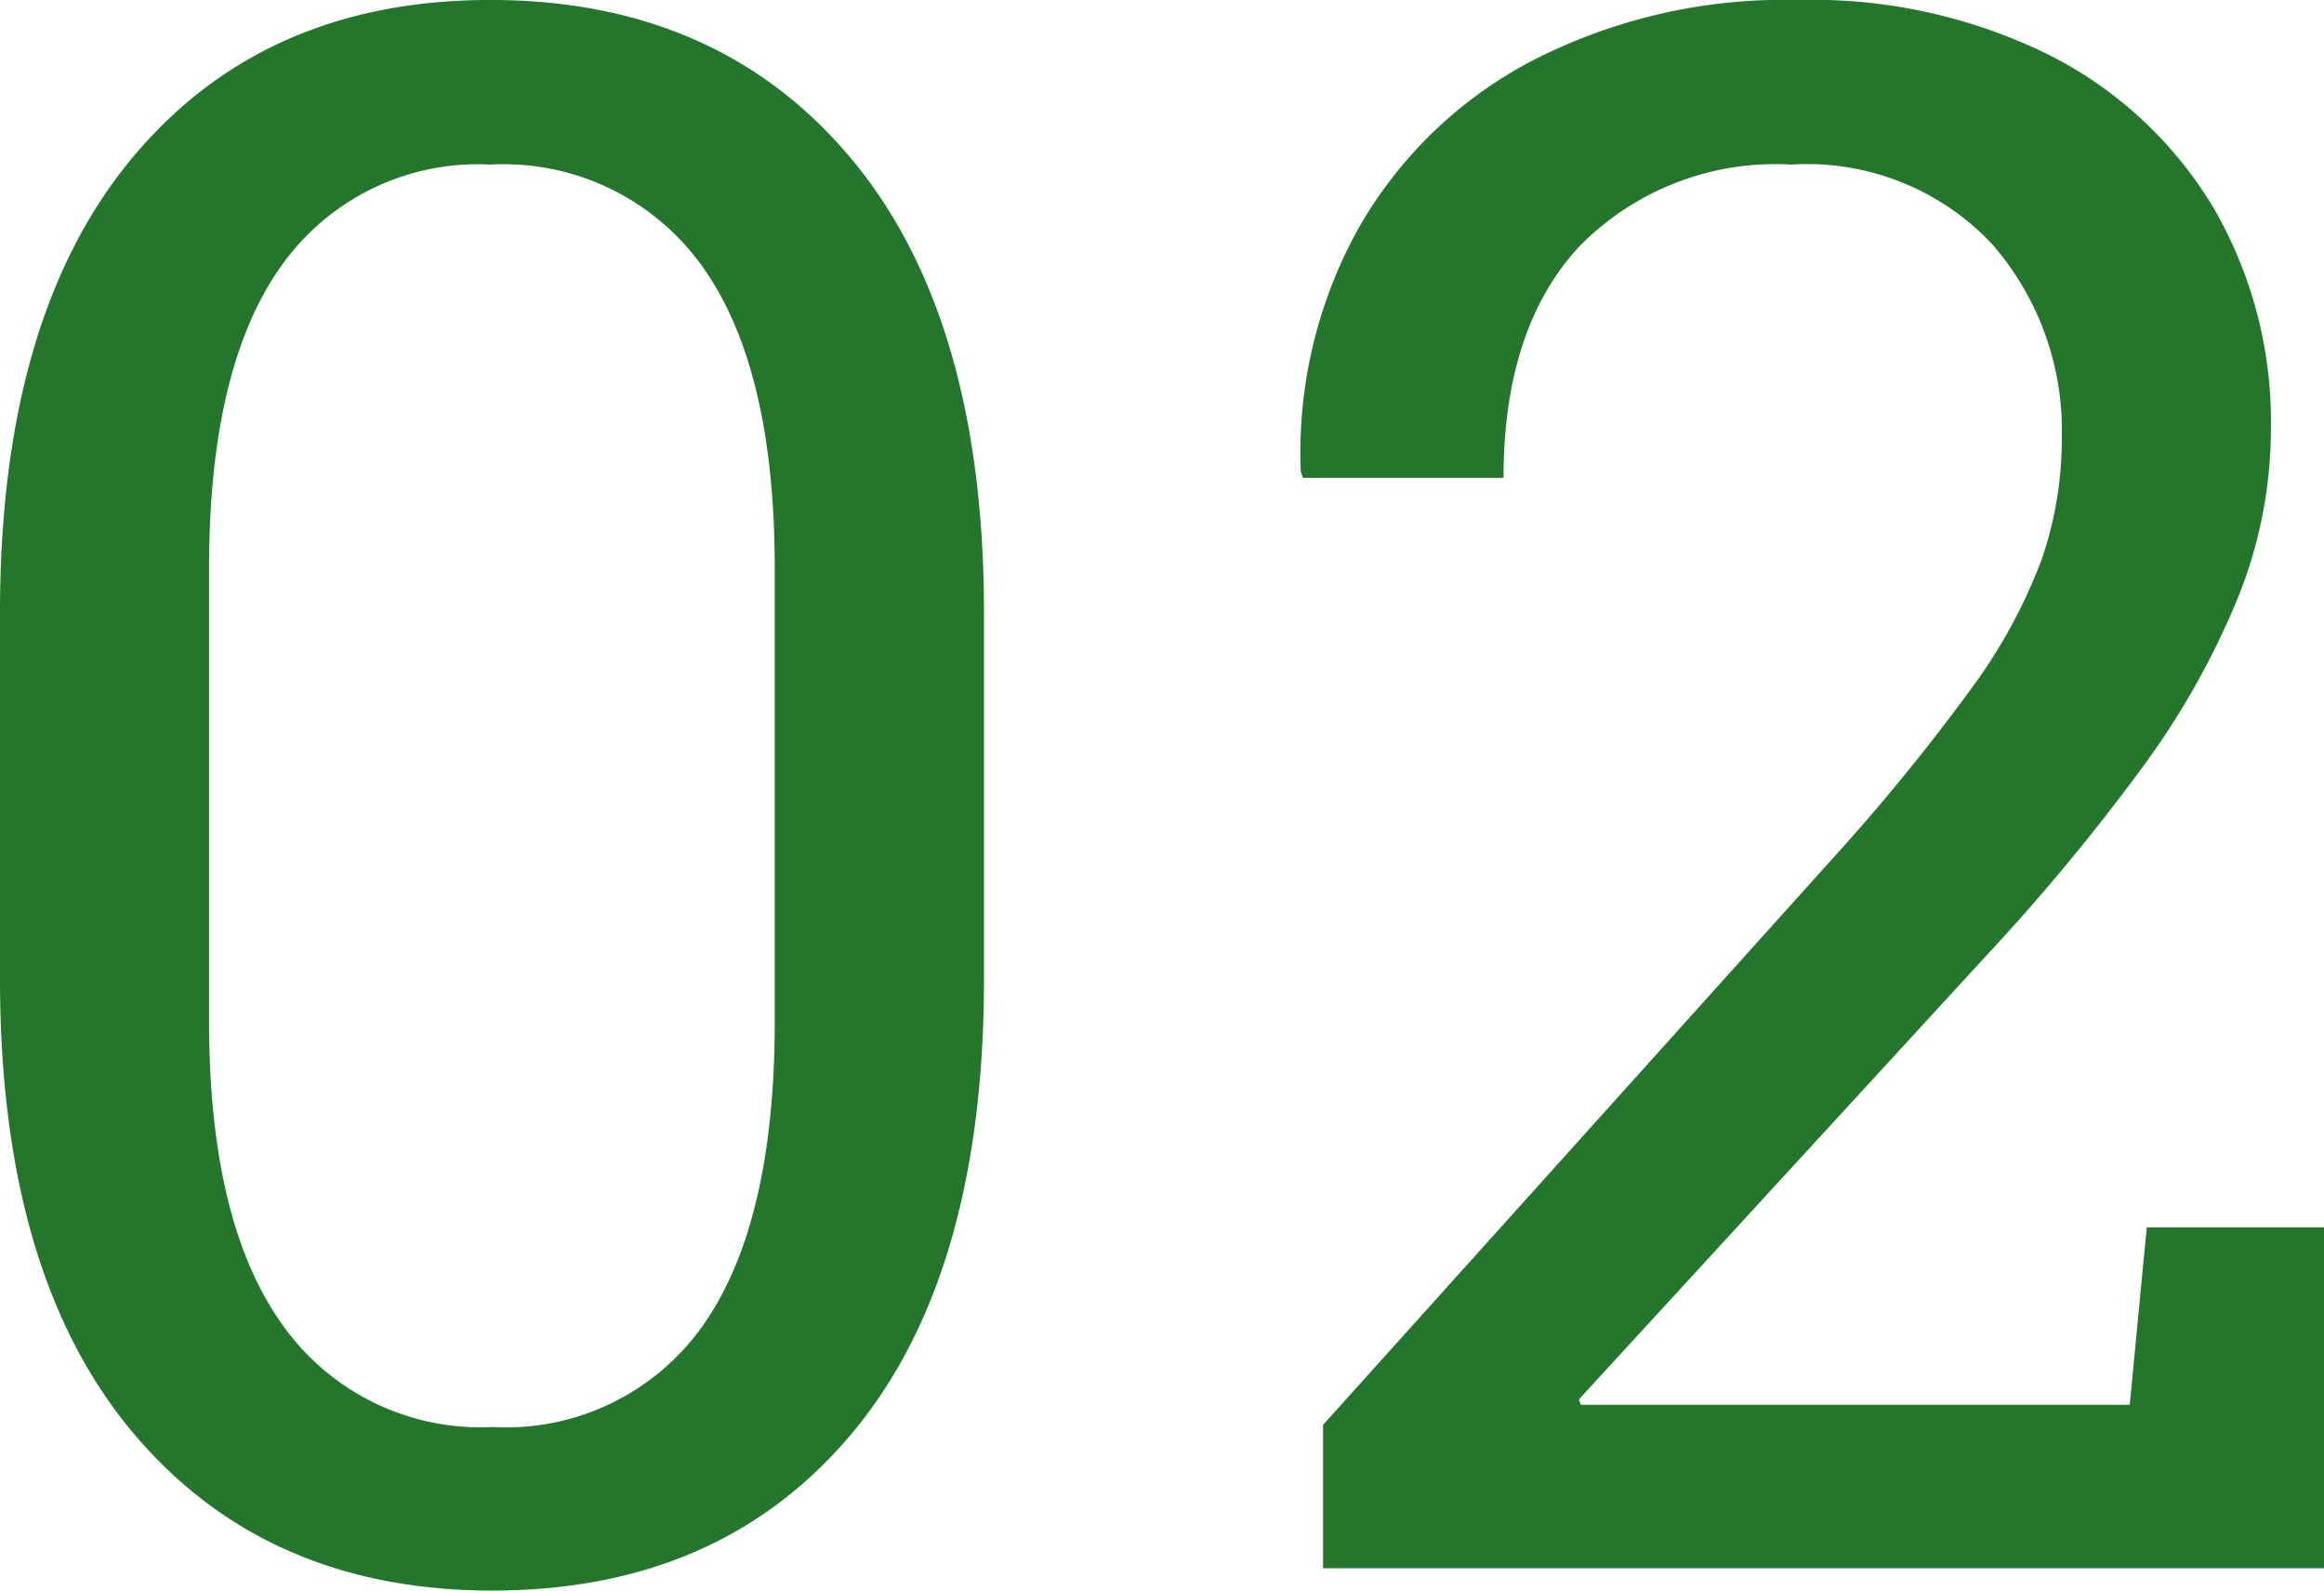
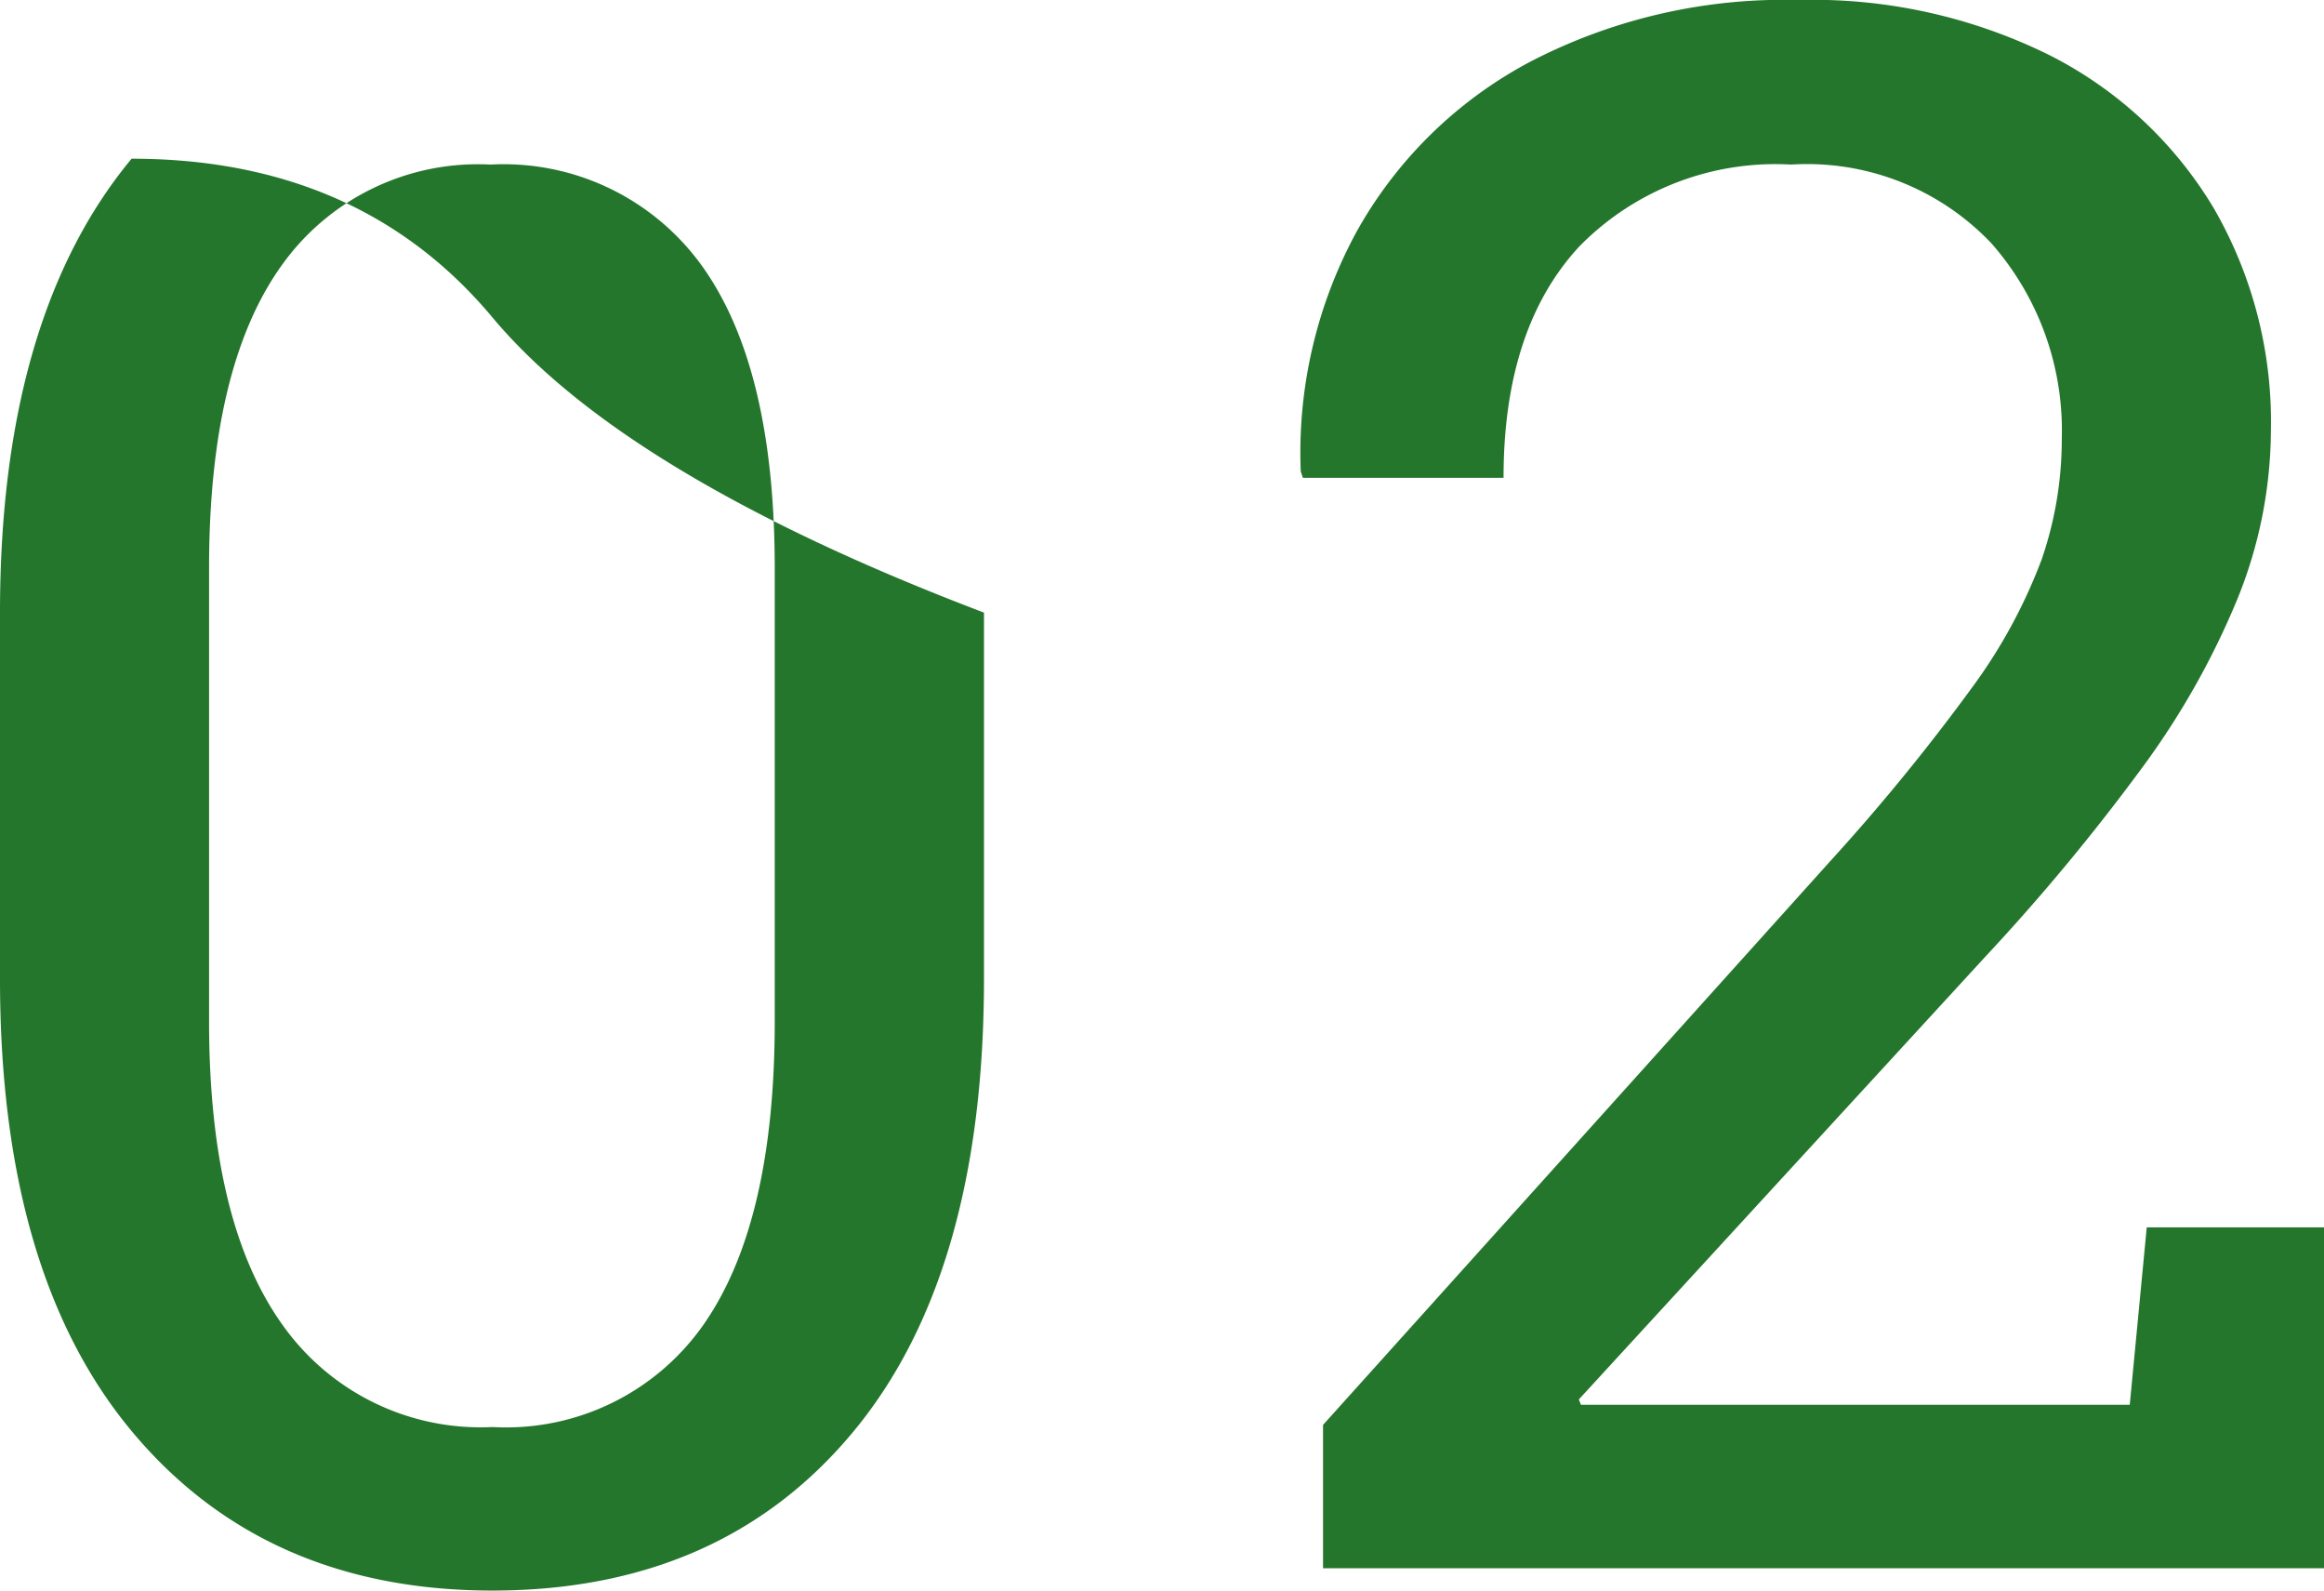
<svg xmlns="http://www.w3.org/2000/svg" width="81.247" height="55.59" viewBox="0 0 81.247 55.59">
-   <path id="パス_75856" data-name="パス 75856" d="M-22.848.779q-7.941,0-12.58-5.529T-40.067-20.6V-33.4q0-10.316,4.6-15.864t12.543-5.548q7.979,0,12.617,5.548T-5.667-33.4v12.8q0,10.354-4.6,15.864T-22.848.779Zm0-5.715A8.429,8.429,0,0,0-15.482-8.5q2.5-3.562,2.5-10.613V-34.957q0-7.014-2.542-10.558a8.54,8.54,0,0,0-7.4-3.544,8.418,8.418,0,0,0-7.311,3.544q-2.523,3.544-2.523,10.558v15.846q0,7.014,2.561,10.595A8.484,8.484,0,0,0-22.848-4.936ZM6.186,0V-5.01l17.7-19.668a72.181,72.181,0,0,0,4.936-6.03,18.547,18.547,0,0,0,2.486-4.546,12.865,12.865,0,0,0,.705-4.23,9.9,9.9,0,0,0-2.449-6.81,8.876,8.876,0,0,0-7.014-2.765,9.6,9.6,0,0,0-7.4,2.857q-2.653,2.857-2.653,8.09H5.481l-.074-.223a16.156,16.156,0,0,1,1.967-8.405,14.978,14.978,0,0,1,6.03-5.9,19.257,19.257,0,0,1,9.407-2.171,18.651,18.651,0,0,1,8.813,1.948,14.111,14.111,0,0,1,5.7,5.325,14.907,14.907,0,0,1,2,7.756,15.819,15.819,0,0,1-1.169,5.9,27.754,27.754,0,0,1-3.414,6.012,73.325,73.325,0,0,1-5.4,6.494L15.129-5.9l.074.186H34.389l.594-6.2h6.2V0Z" transform="translate(40.067 54.811)" fill="#24762c" />
+   <path id="パス_75856" data-name="パス 75856" d="M-22.848.779q-7.941,0-12.58-5.529T-40.067-20.6V-33.4q0-10.316,4.6-15.864q7.979,0,12.617,5.548T-5.667-33.4v12.8q0,10.354-4.6,15.864T-22.848.779Zm0-5.715A8.429,8.429,0,0,0-15.482-8.5q2.5-3.562,2.5-10.613V-34.957q0-7.014-2.542-10.558a8.54,8.54,0,0,0-7.4-3.544,8.418,8.418,0,0,0-7.311,3.544q-2.523,3.544-2.523,10.558v15.846q0,7.014,2.561,10.595A8.484,8.484,0,0,0-22.848-4.936ZM6.186,0V-5.01l17.7-19.668a72.181,72.181,0,0,0,4.936-6.03,18.547,18.547,0,0,0,2.486-4.546,12.865,12.865,0,0,0,.705-4.23,9.9,9.9,0,0,0-2.449-6.81,8.876,8.876,0,0,0-7.014-2.765,9.6,9.6,0,0,0-7.4,2.857q-2.653,2.857-2.653,8.09H5.481l-.074-.223a16.156,16.156,0,0,1,1.967-8.405,14.978,14.978,0,0,1,6.03-5.9,19.257,19.257,0,0,1,9.407-2.171,18.651,18.651,0,0,1,8.813,1.948,14.111,14.111,0,0,1,5.7,5.325,14.907,14.907,0,0,1,2,7.756,15.819,15.819,0,0,1-1.169,5.9,27.754,27.754,0,0,1-3.414,6.012,73.325,73.325,0,0,1-5.4,6.494L15.129-5.9l.074.186H34.389l.594-6.2h6.2V0Z" transform="translate(40.067 54.811)" fill="#24762c" />
</svg>